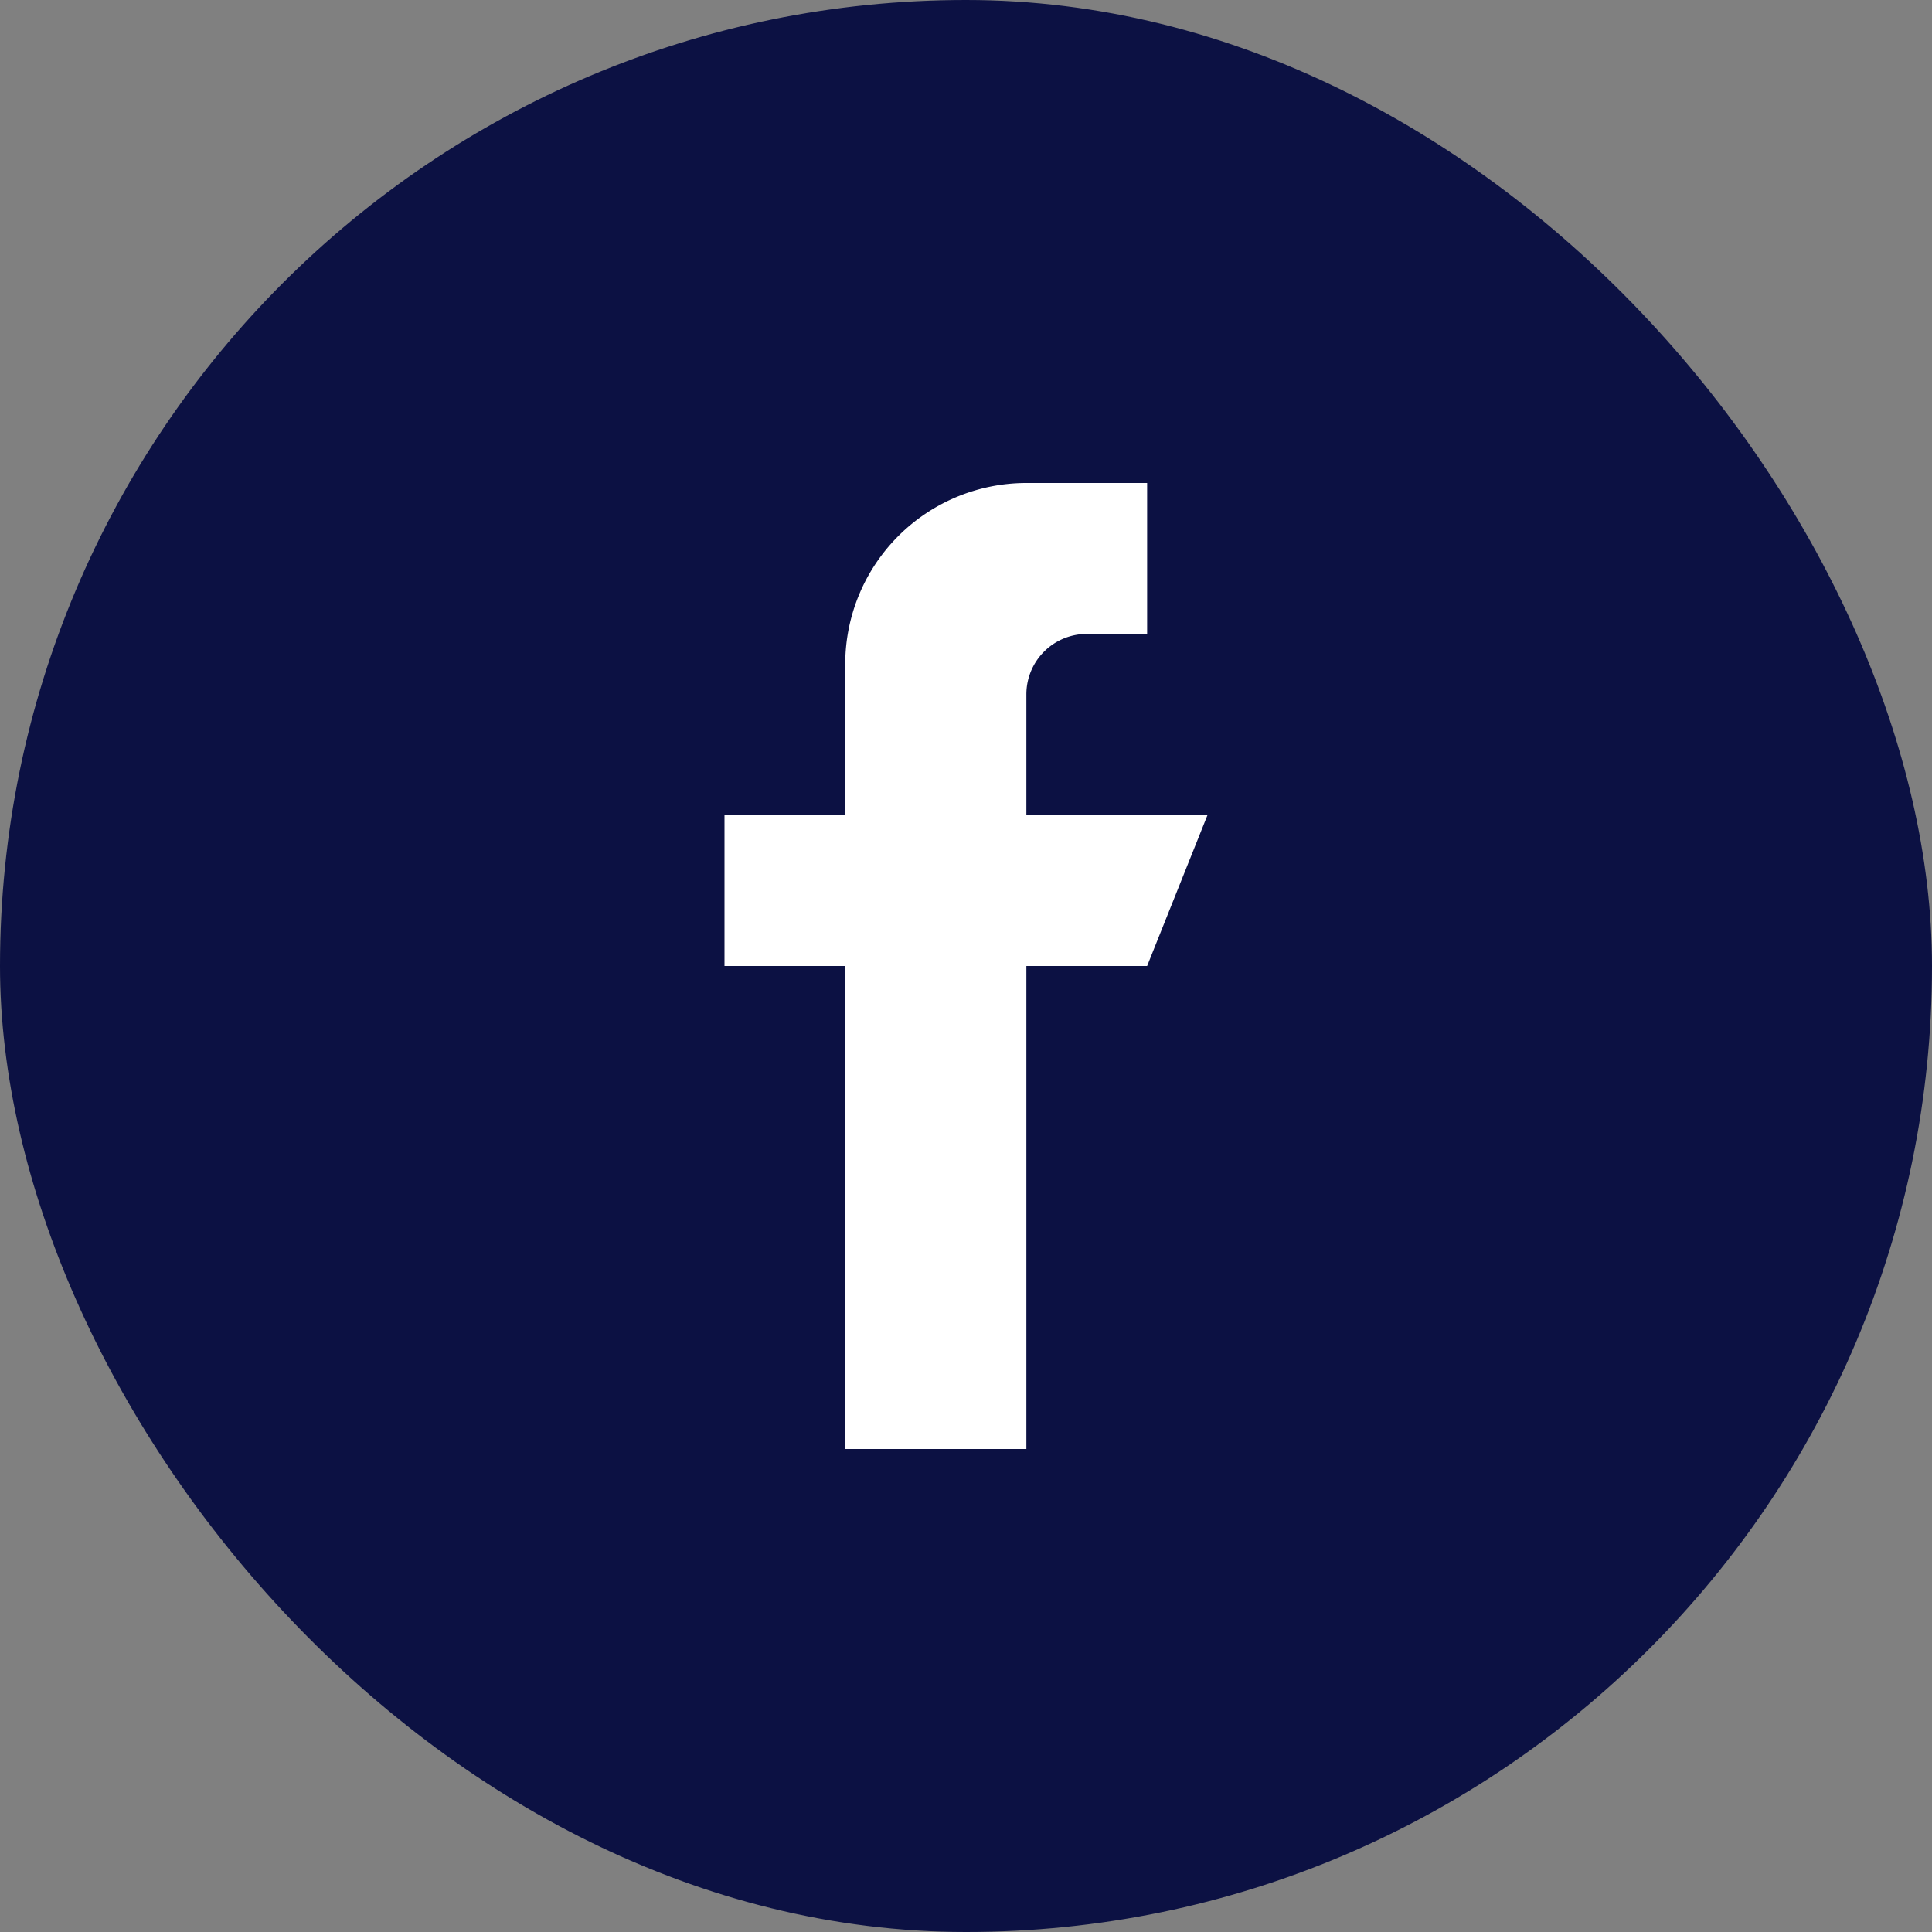
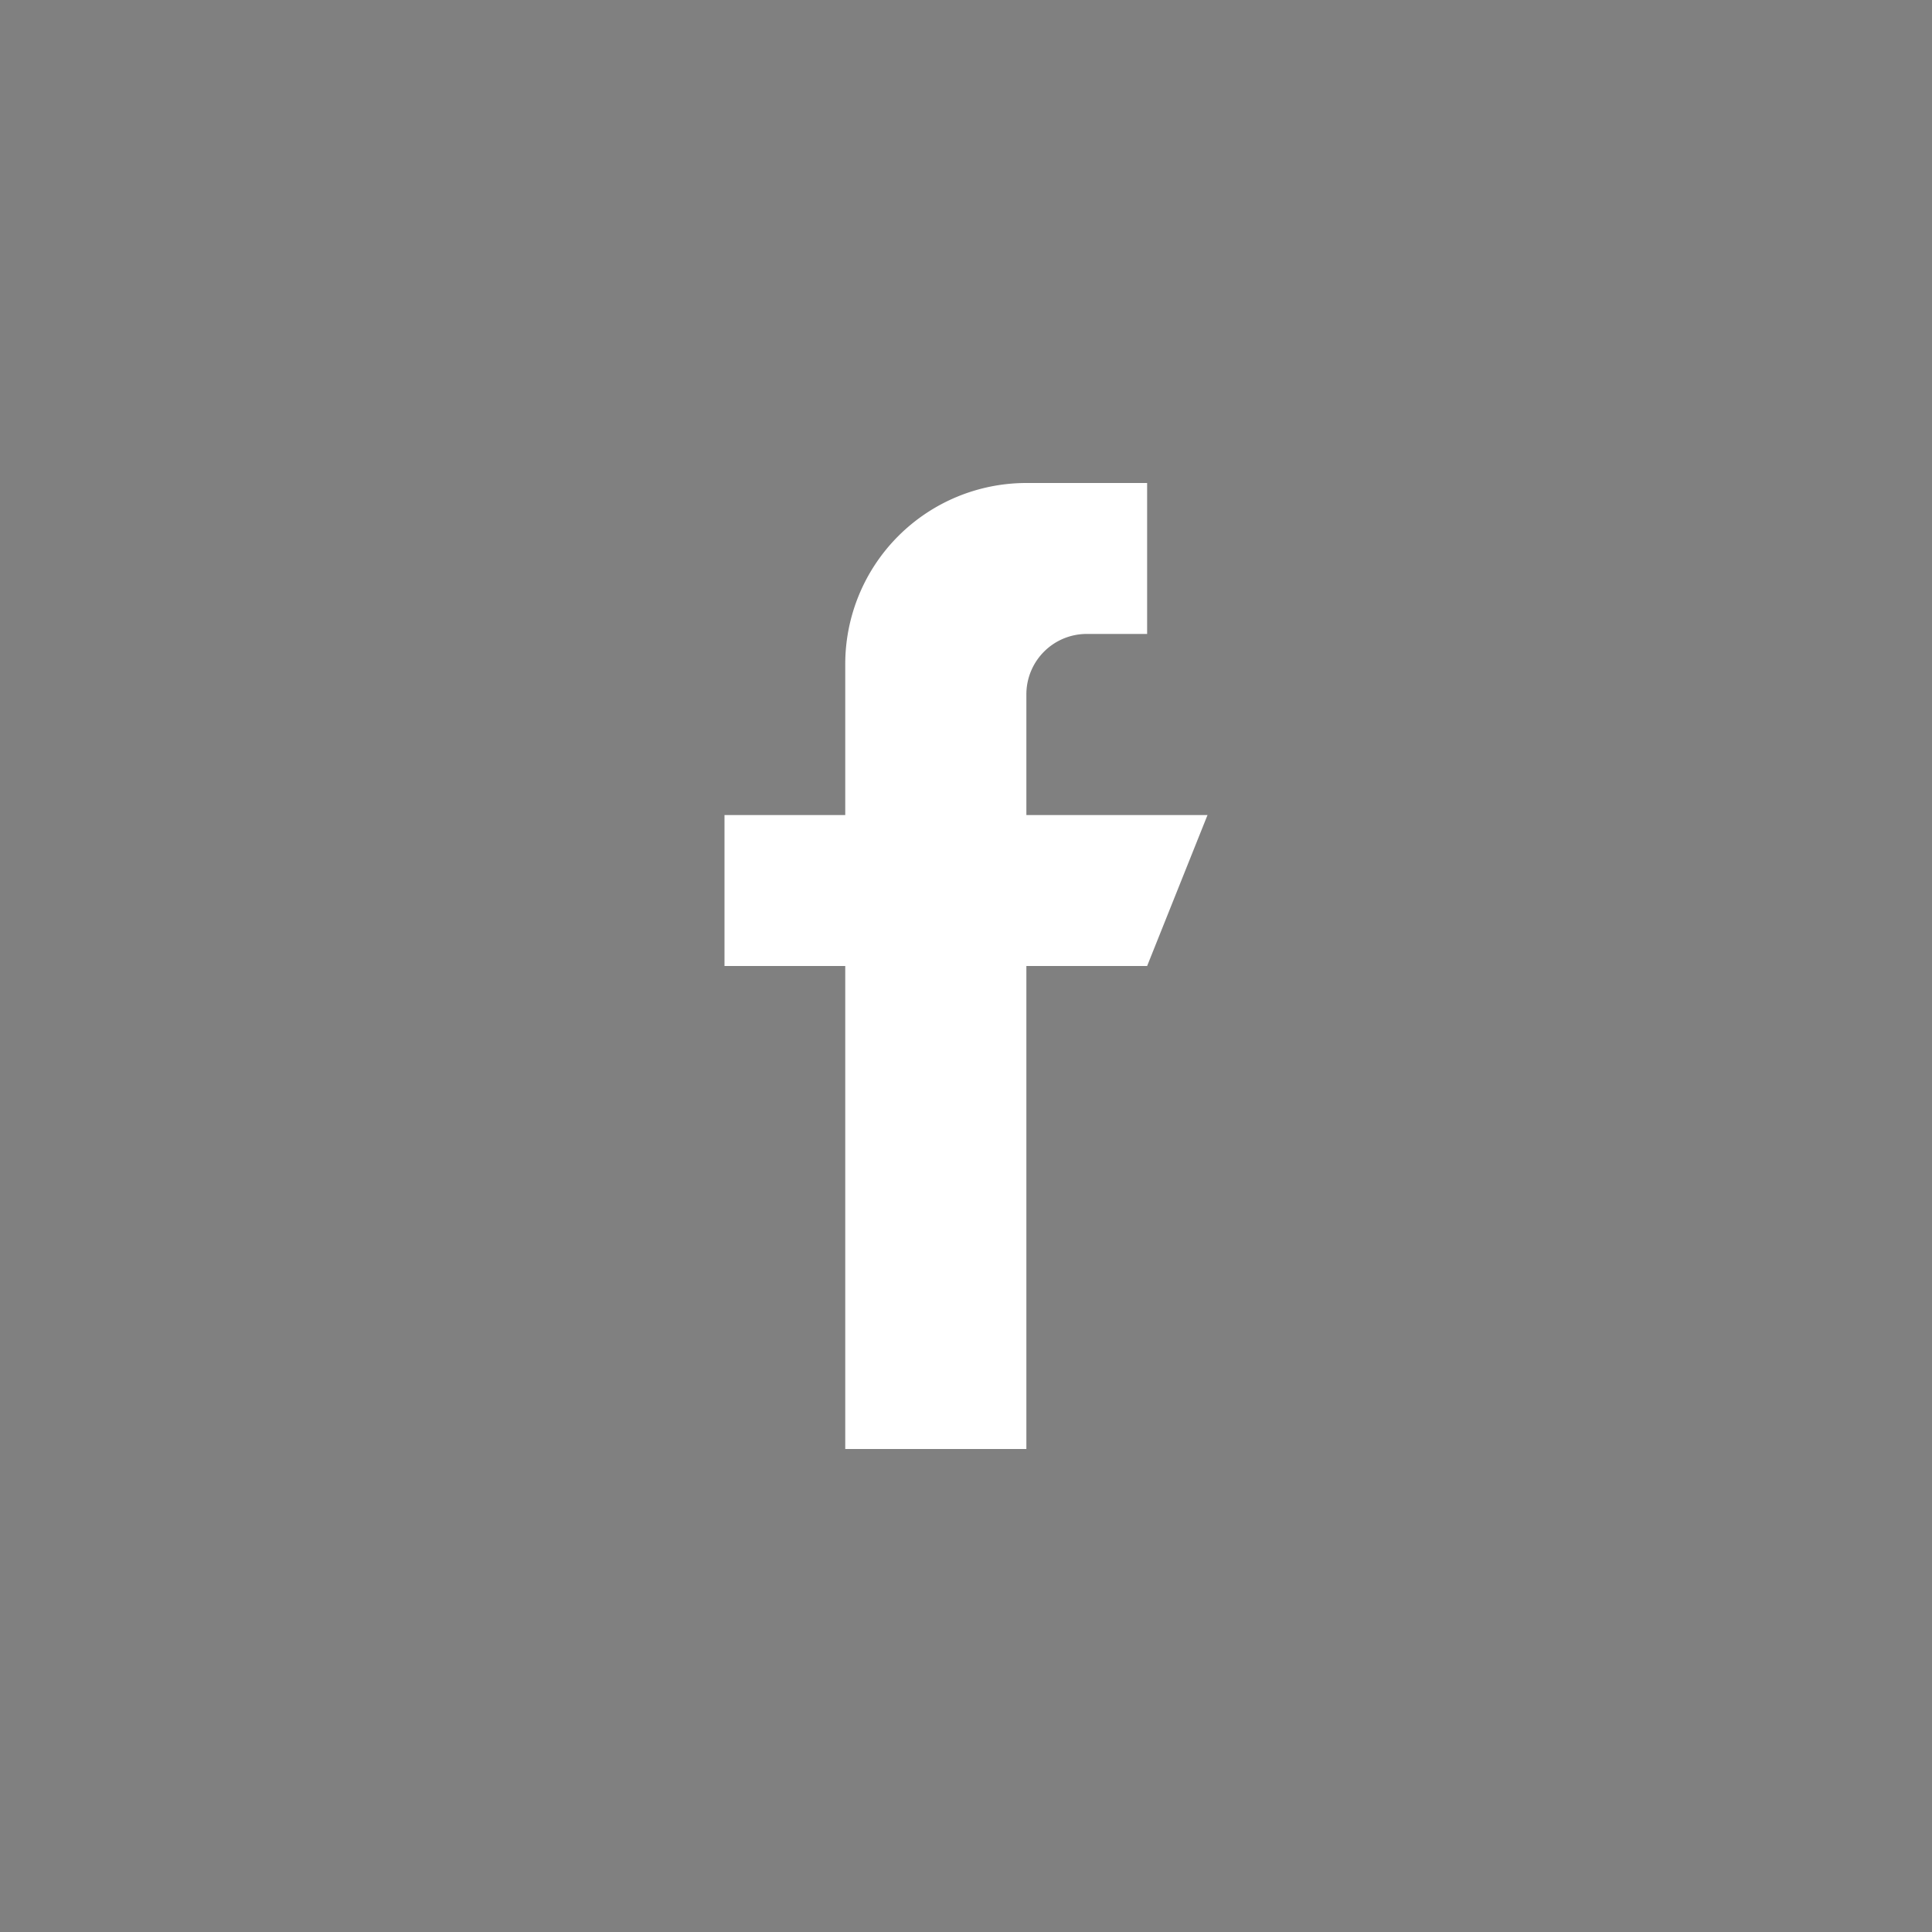
<svg xmlns="http://www.w3.org/2000/svg" id="icon_fb_bleu" width="32" height="32" viewBox="0 0 32 32">
  <rect x="0" y="0" width="32" height="32" fill="#808080" stroke="none" />
-   <rect id="Rectangle_7" data-name="Rectangle 7" width="32" height="32" rx="16" fill="#0c1143" />
  <path id="Tracé_22" data-name="Tracé 22" d="M12,5.5H9v-2a1,1,0,0,1,1-1h1V0H9A3,3,0,0,0,6,3V5.5H4V8H6v8H9V8h2Z" transform="translate(8 8)" fill="#fff" fill-rule="evenodd" />
</svg>